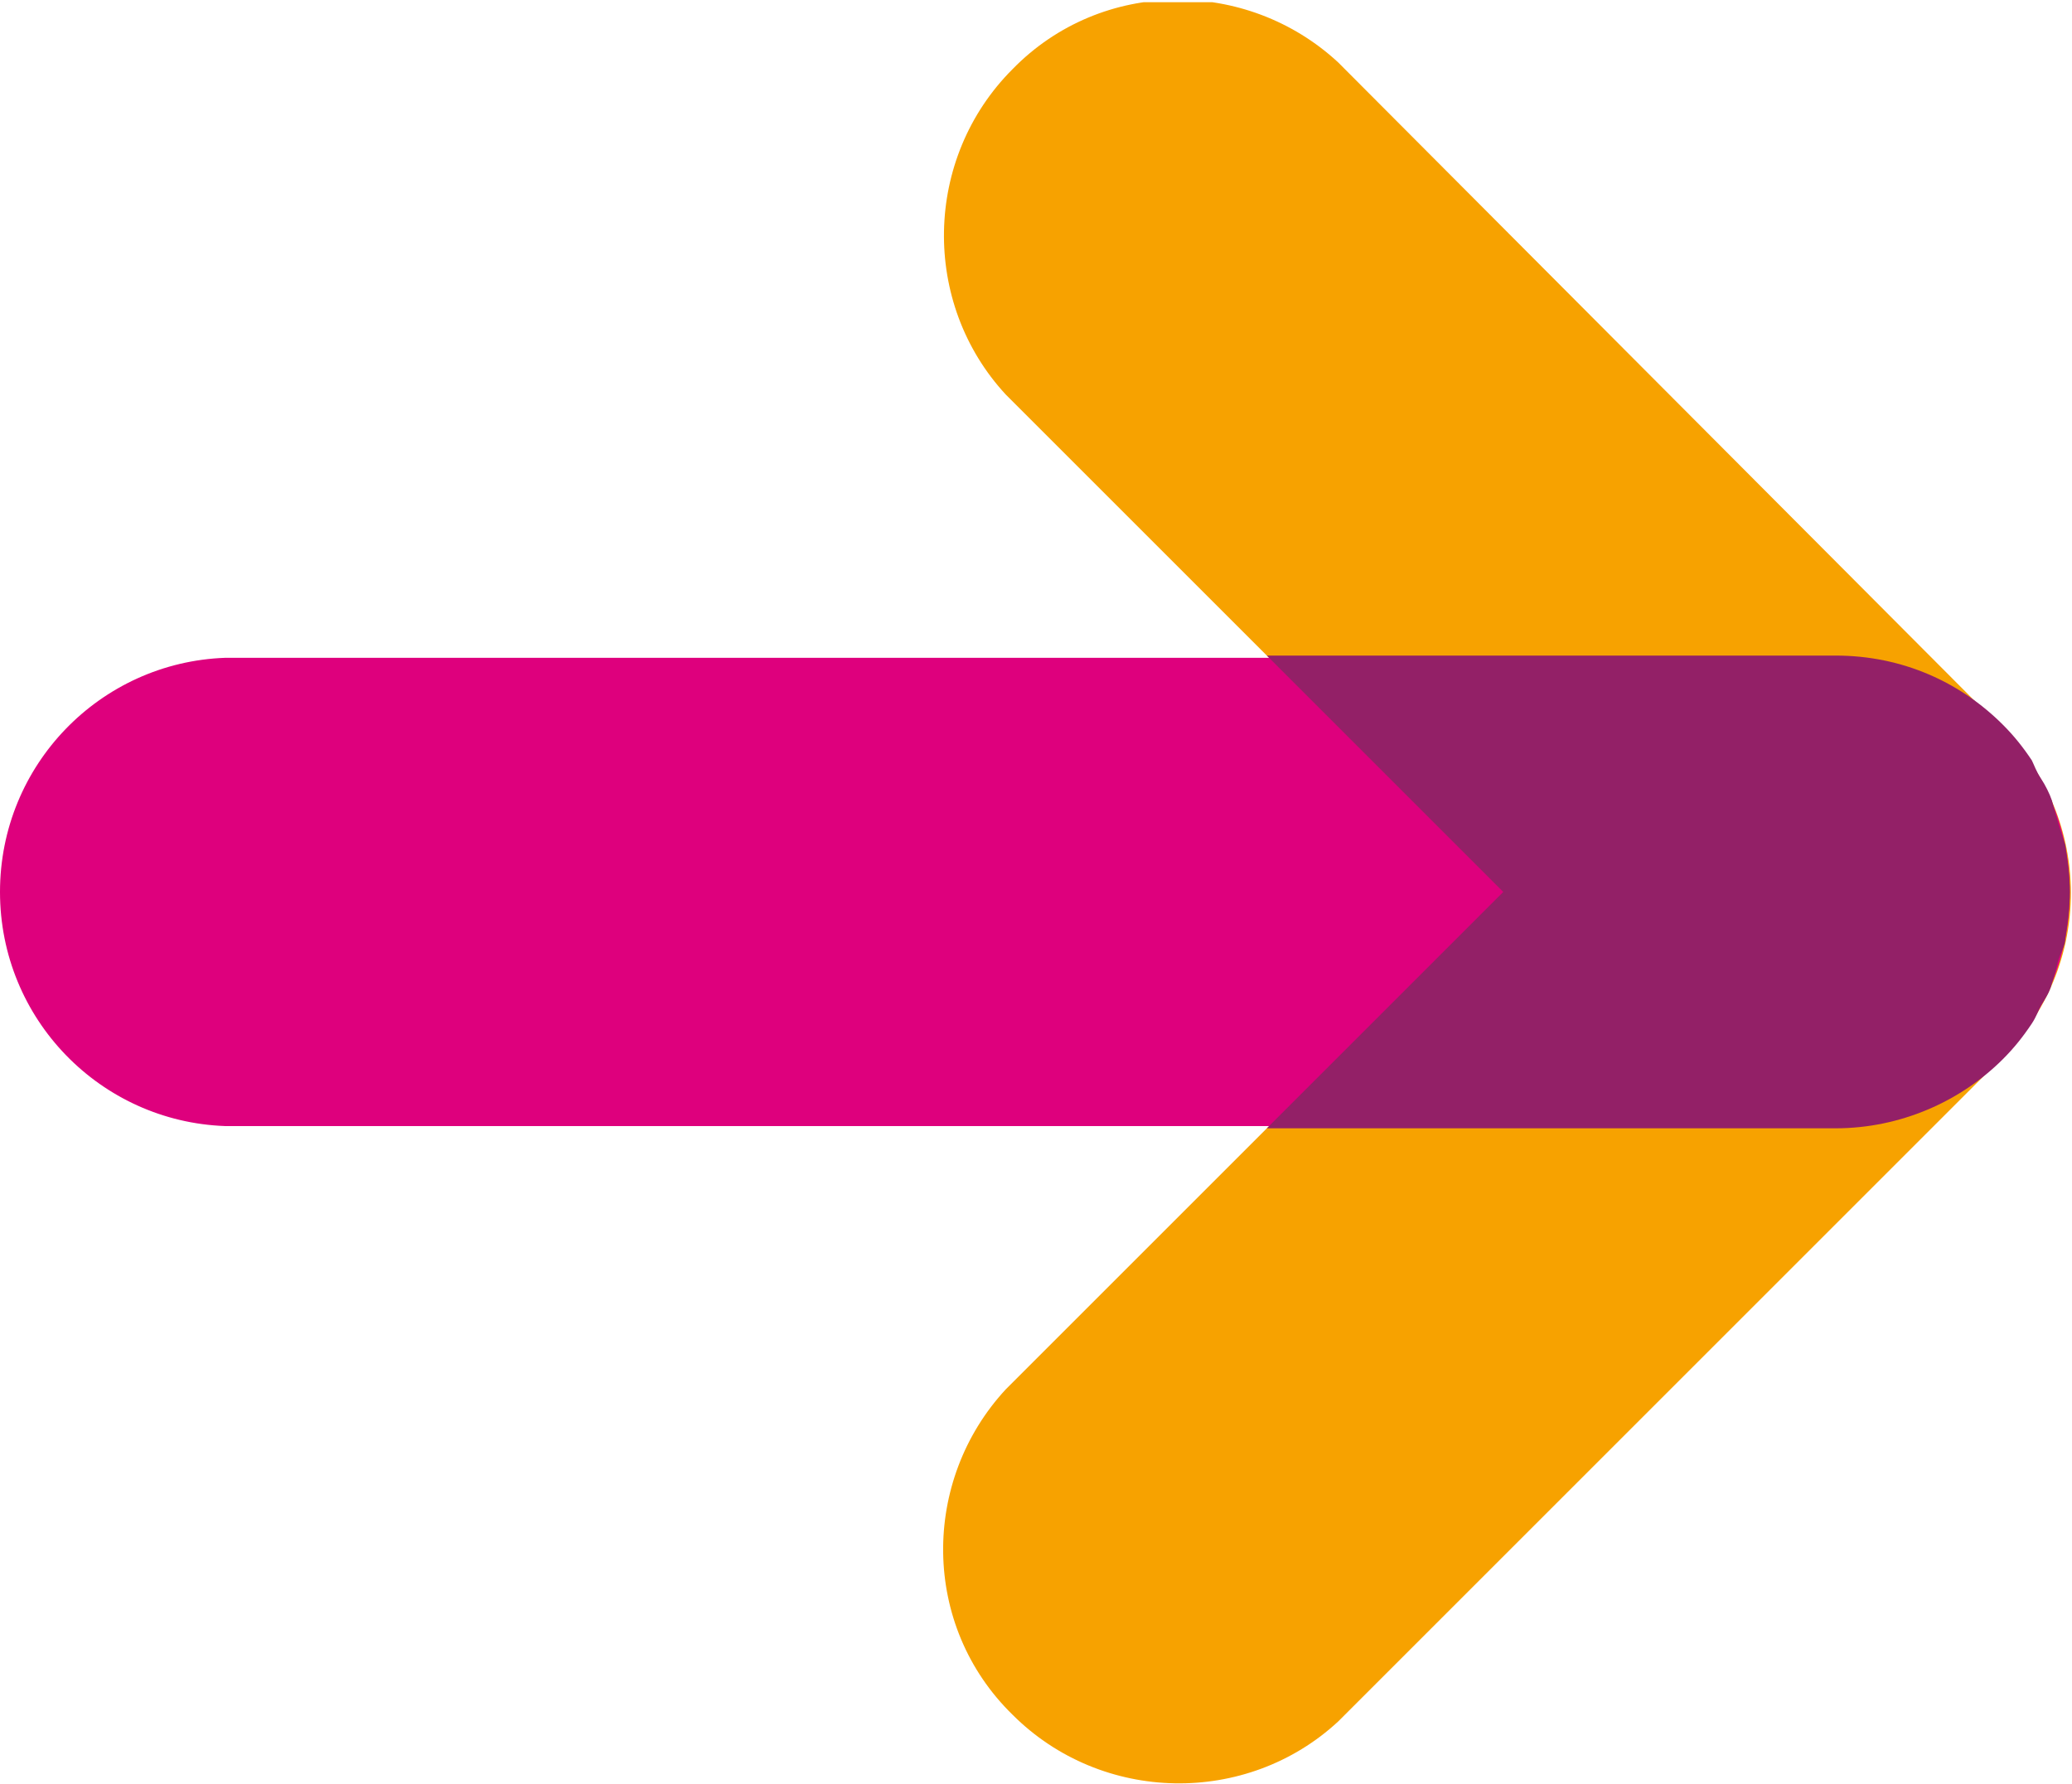
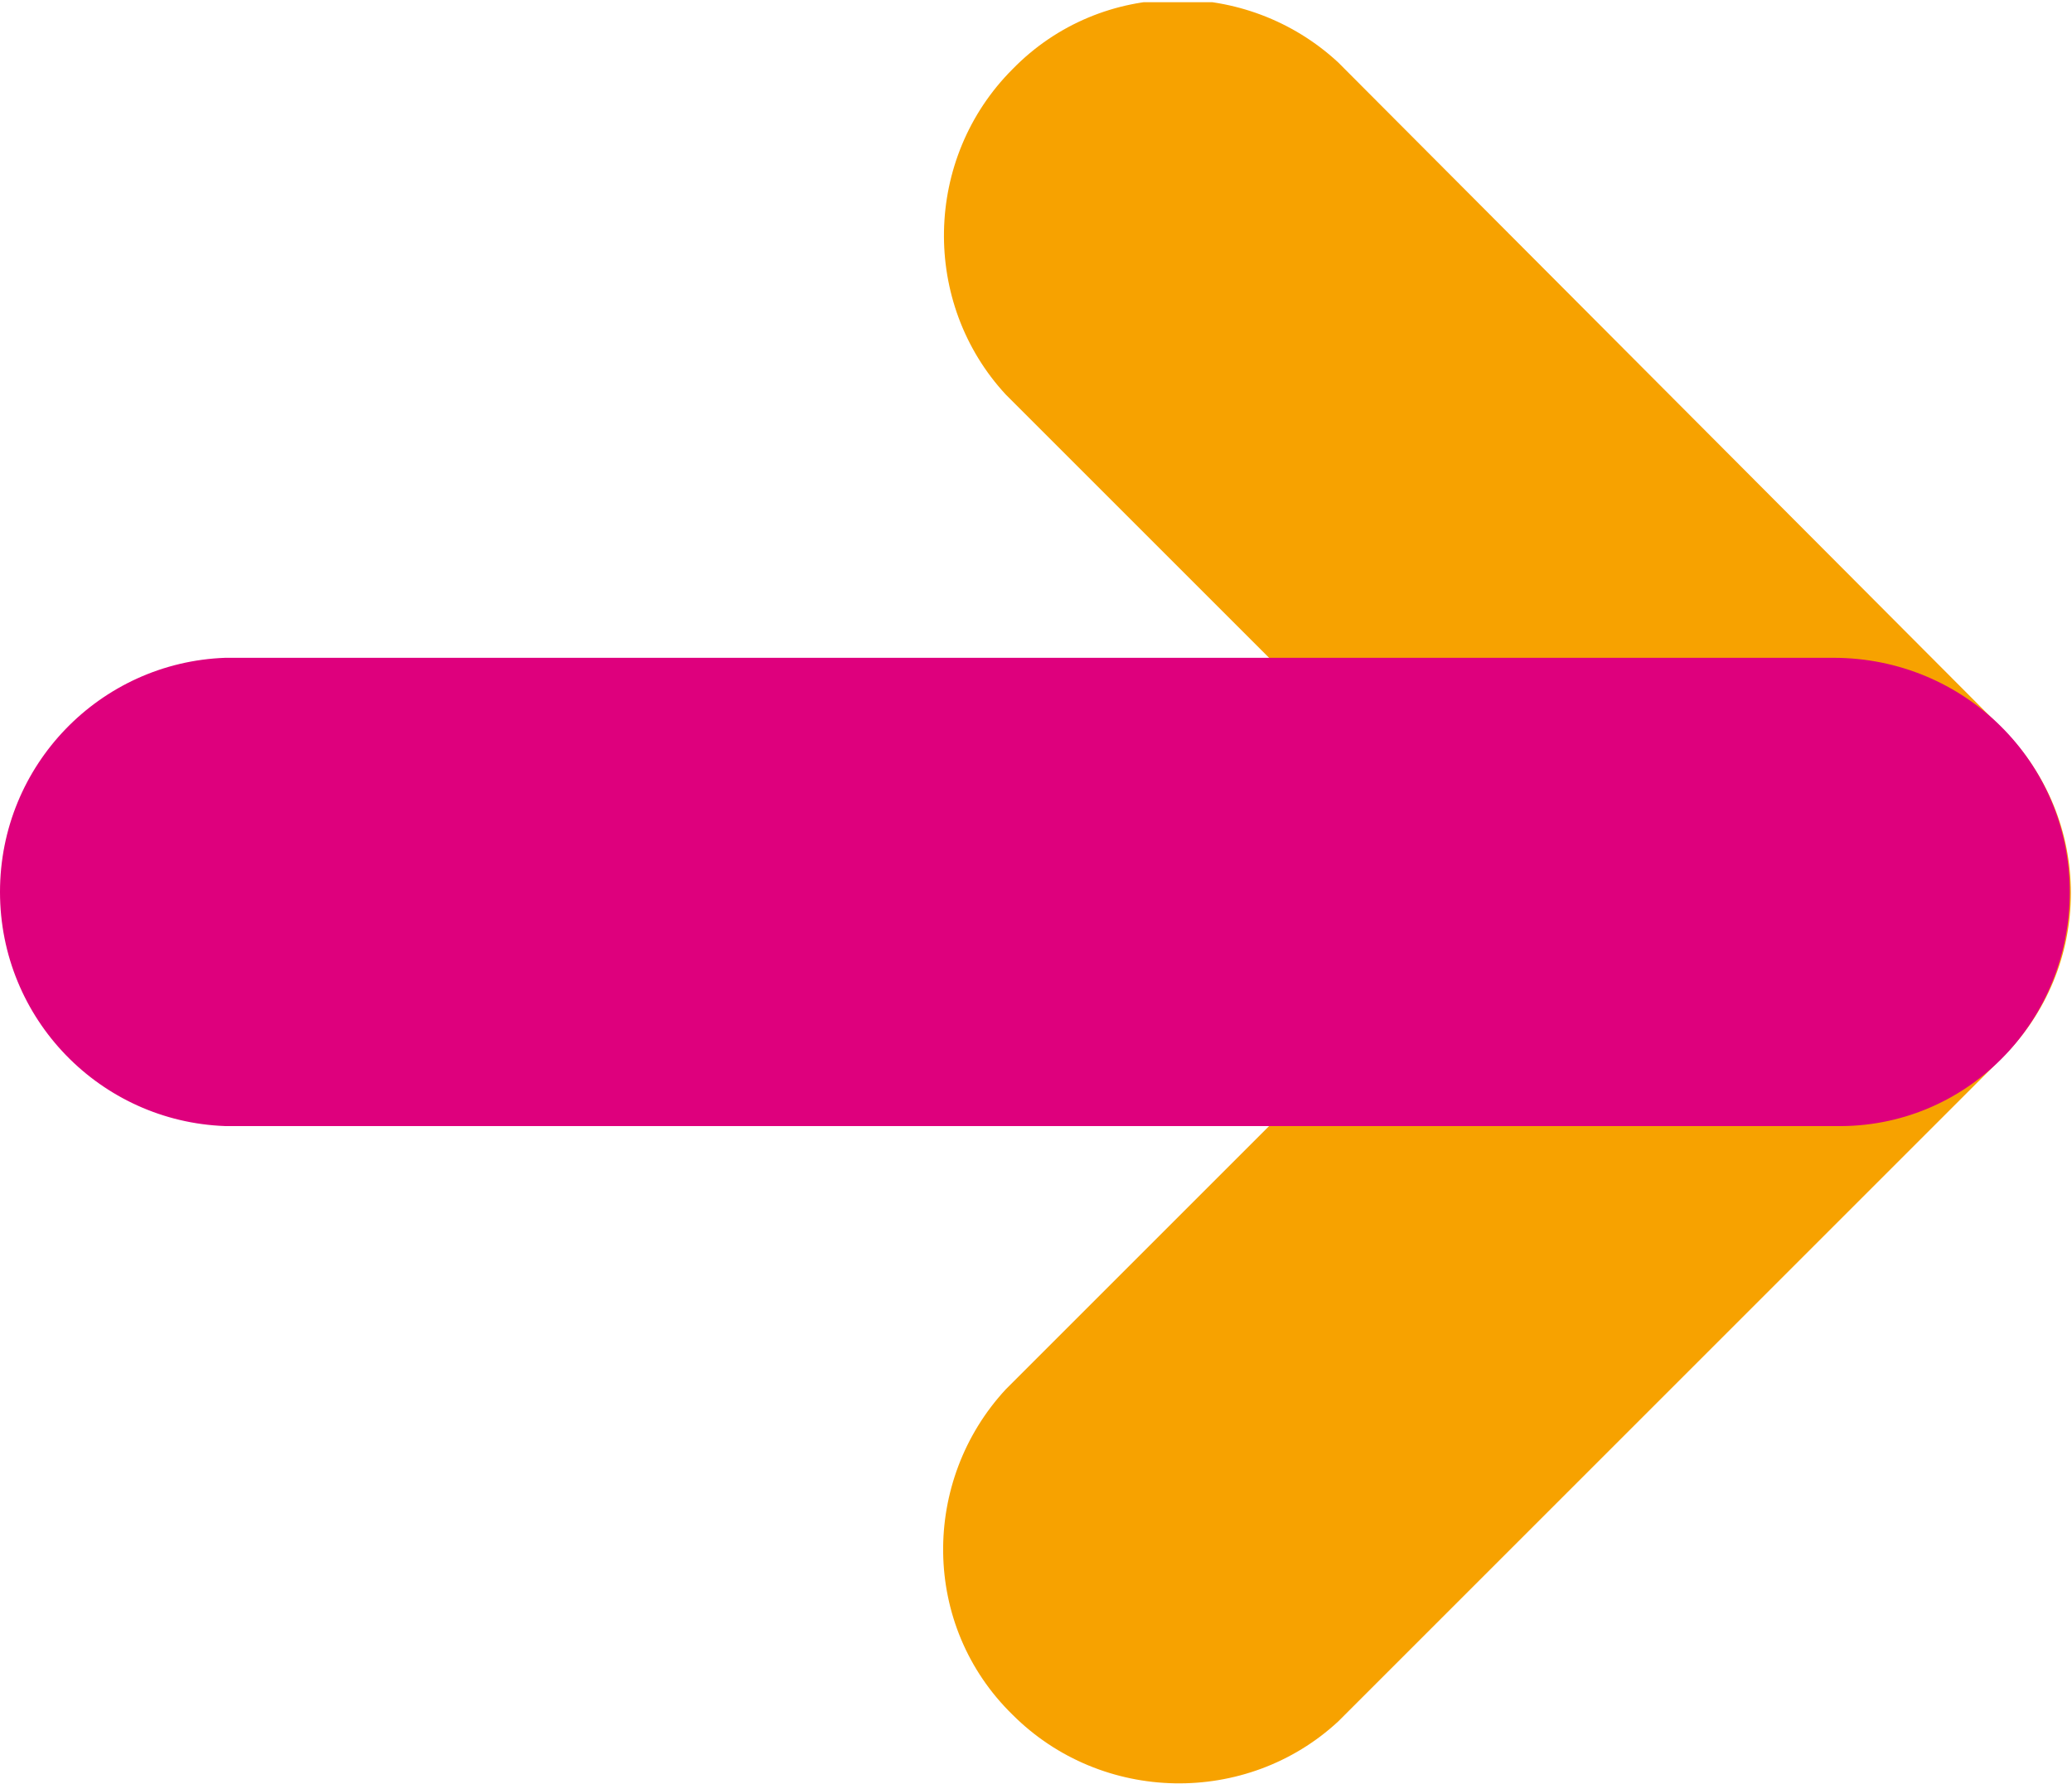
<svg xmlns="http://www.w3.org/2000/svg" xmlns:xlink="http://www.w3.org/1999/xlink" version="1.1" id="Ebene_2_1_" x="0px" y="0px" viewBox="0 0 92.9 80" style="enable-background:new 0 0 92.9 80;" xml:space="preserve">
  <style type="text/css">
	.st0{clip-path:url(#SVGID_2_);fill:#F7A200;}
	.st1{clip-path:url(#SVGID_4_);fill:#DE007D;}
	.st2{clip-path:url(#SVGID_6_);fill:#932067;}
</style>
  <g>
    <g>
      <defs>
        <rect id="SVGID_1_" y="0.1" width="92.9" height="79.9" />
      </defs>
      <clipPath id="SVGID_2_">
        <use xlink:href="#SVGID_1_" style="overflow:visible;" />
      </clipPath>
      <path class="st0" d="M89.7,32.6L60,2.8l0,0C55.9-1,49.4-1,45.4,3.1c-4,4-4.1,10.5-0.3,14.6l0,0L67.4,40L45.1,62.3l0,0    c-3.8,4.1-3.8,10.6,0.3,14.6c4,4,10.5,4.1,14.6,0.3l0,0l29.7-29.7C93.9,43.4,93.9,36.7,89.7,32.6" />
    </g>
    <g>
      <defs>
        <rect id="SVGID_3_" y="0.1" width="92.9" height="79.9" />
      </defs>
      <clipPath id="SVGID_4_">
        <use xlink:href="#SVGID_3_" style="overflow:visible;" />
      </clipPath>
      <path class="st1" d="M92.8,40c0-5.8-4.7-10.5-10.6-10.5H10.1l0,0C4.5,29.7,0,34.3,0,40s4.5,10.3,10.1,10.5l0,0h72.2    C88.1,50.6,92.8,45.9,92.8,40" />
    </g>
    <g>
      <defs>
-         <rect id="SVGID_5_" y="0.1" width="92.9" height="79.9" />
-       </defs>
+         </defs>
      <clipPath id="SVGID_6_">
        <use xlink:href="#SVGID_5_" style="overflow:visible;" />
      </clipPath>
      <path class="st2" d="M92.6,42.1c0.1-0.7,0.2-1.4,0.2-2.1c0-0.7-0.1-1.4-0.2-2.1c-0.1-0.3-0.2-0.6-0.3-0.9    c-0.1-0.4-0.2-0.7-0.3-1.1c-0.1-0.3-0.3-0.7-0.5-1s-0.3-0.6-0.4-0.8c-0.4-0.6-0.8-1.1-1.3-1.6c-1.9-1.9-4.5-3.1-7.5-3.1H56.8    L67.4,40L56.8,50.6h25.5c2.9,0,5.6-1.2,7.5-3.1c0.5-0.5,0.9-1,1.3-1.6c0.2-0.3,0.3-0.6,0.4-0.8c0.2-0.3,0.4-0.6,0.5-1    c0.1-0.3,0.2-0.7,0.3-1.1C92.4,42.7,92.6,42.4,92.6,42.1" />
    </g>
  </g>
</svg>